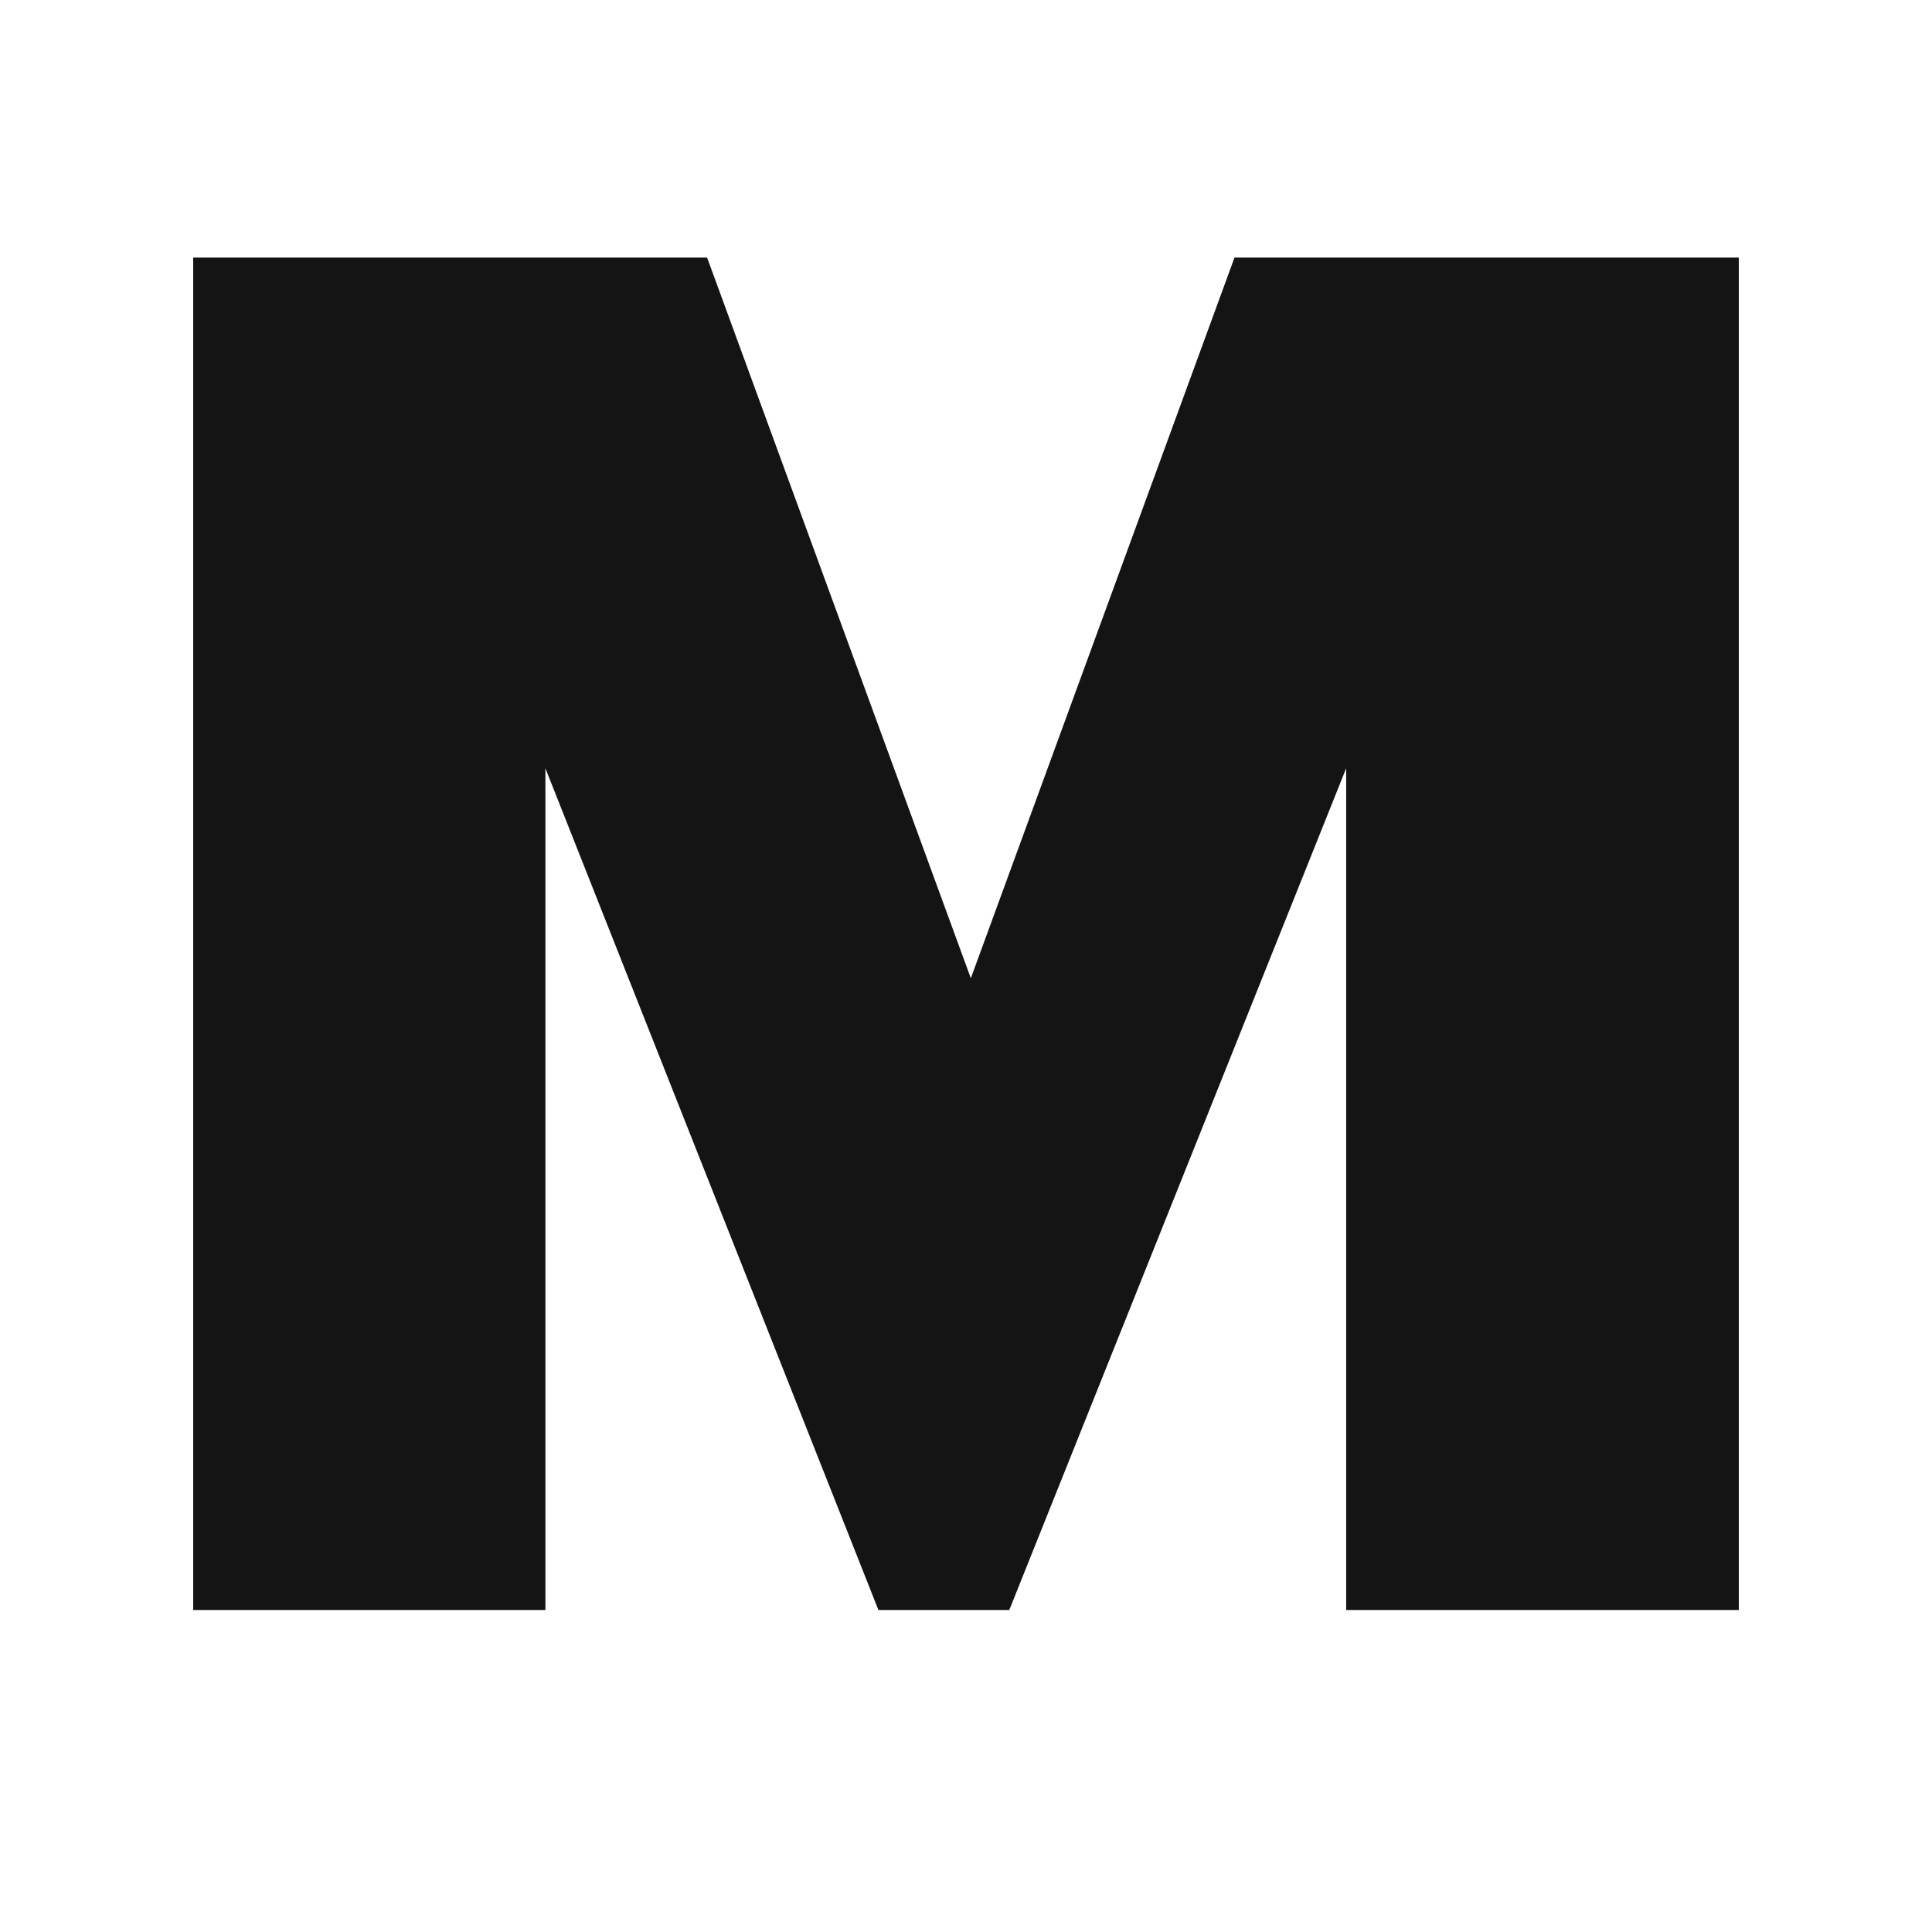
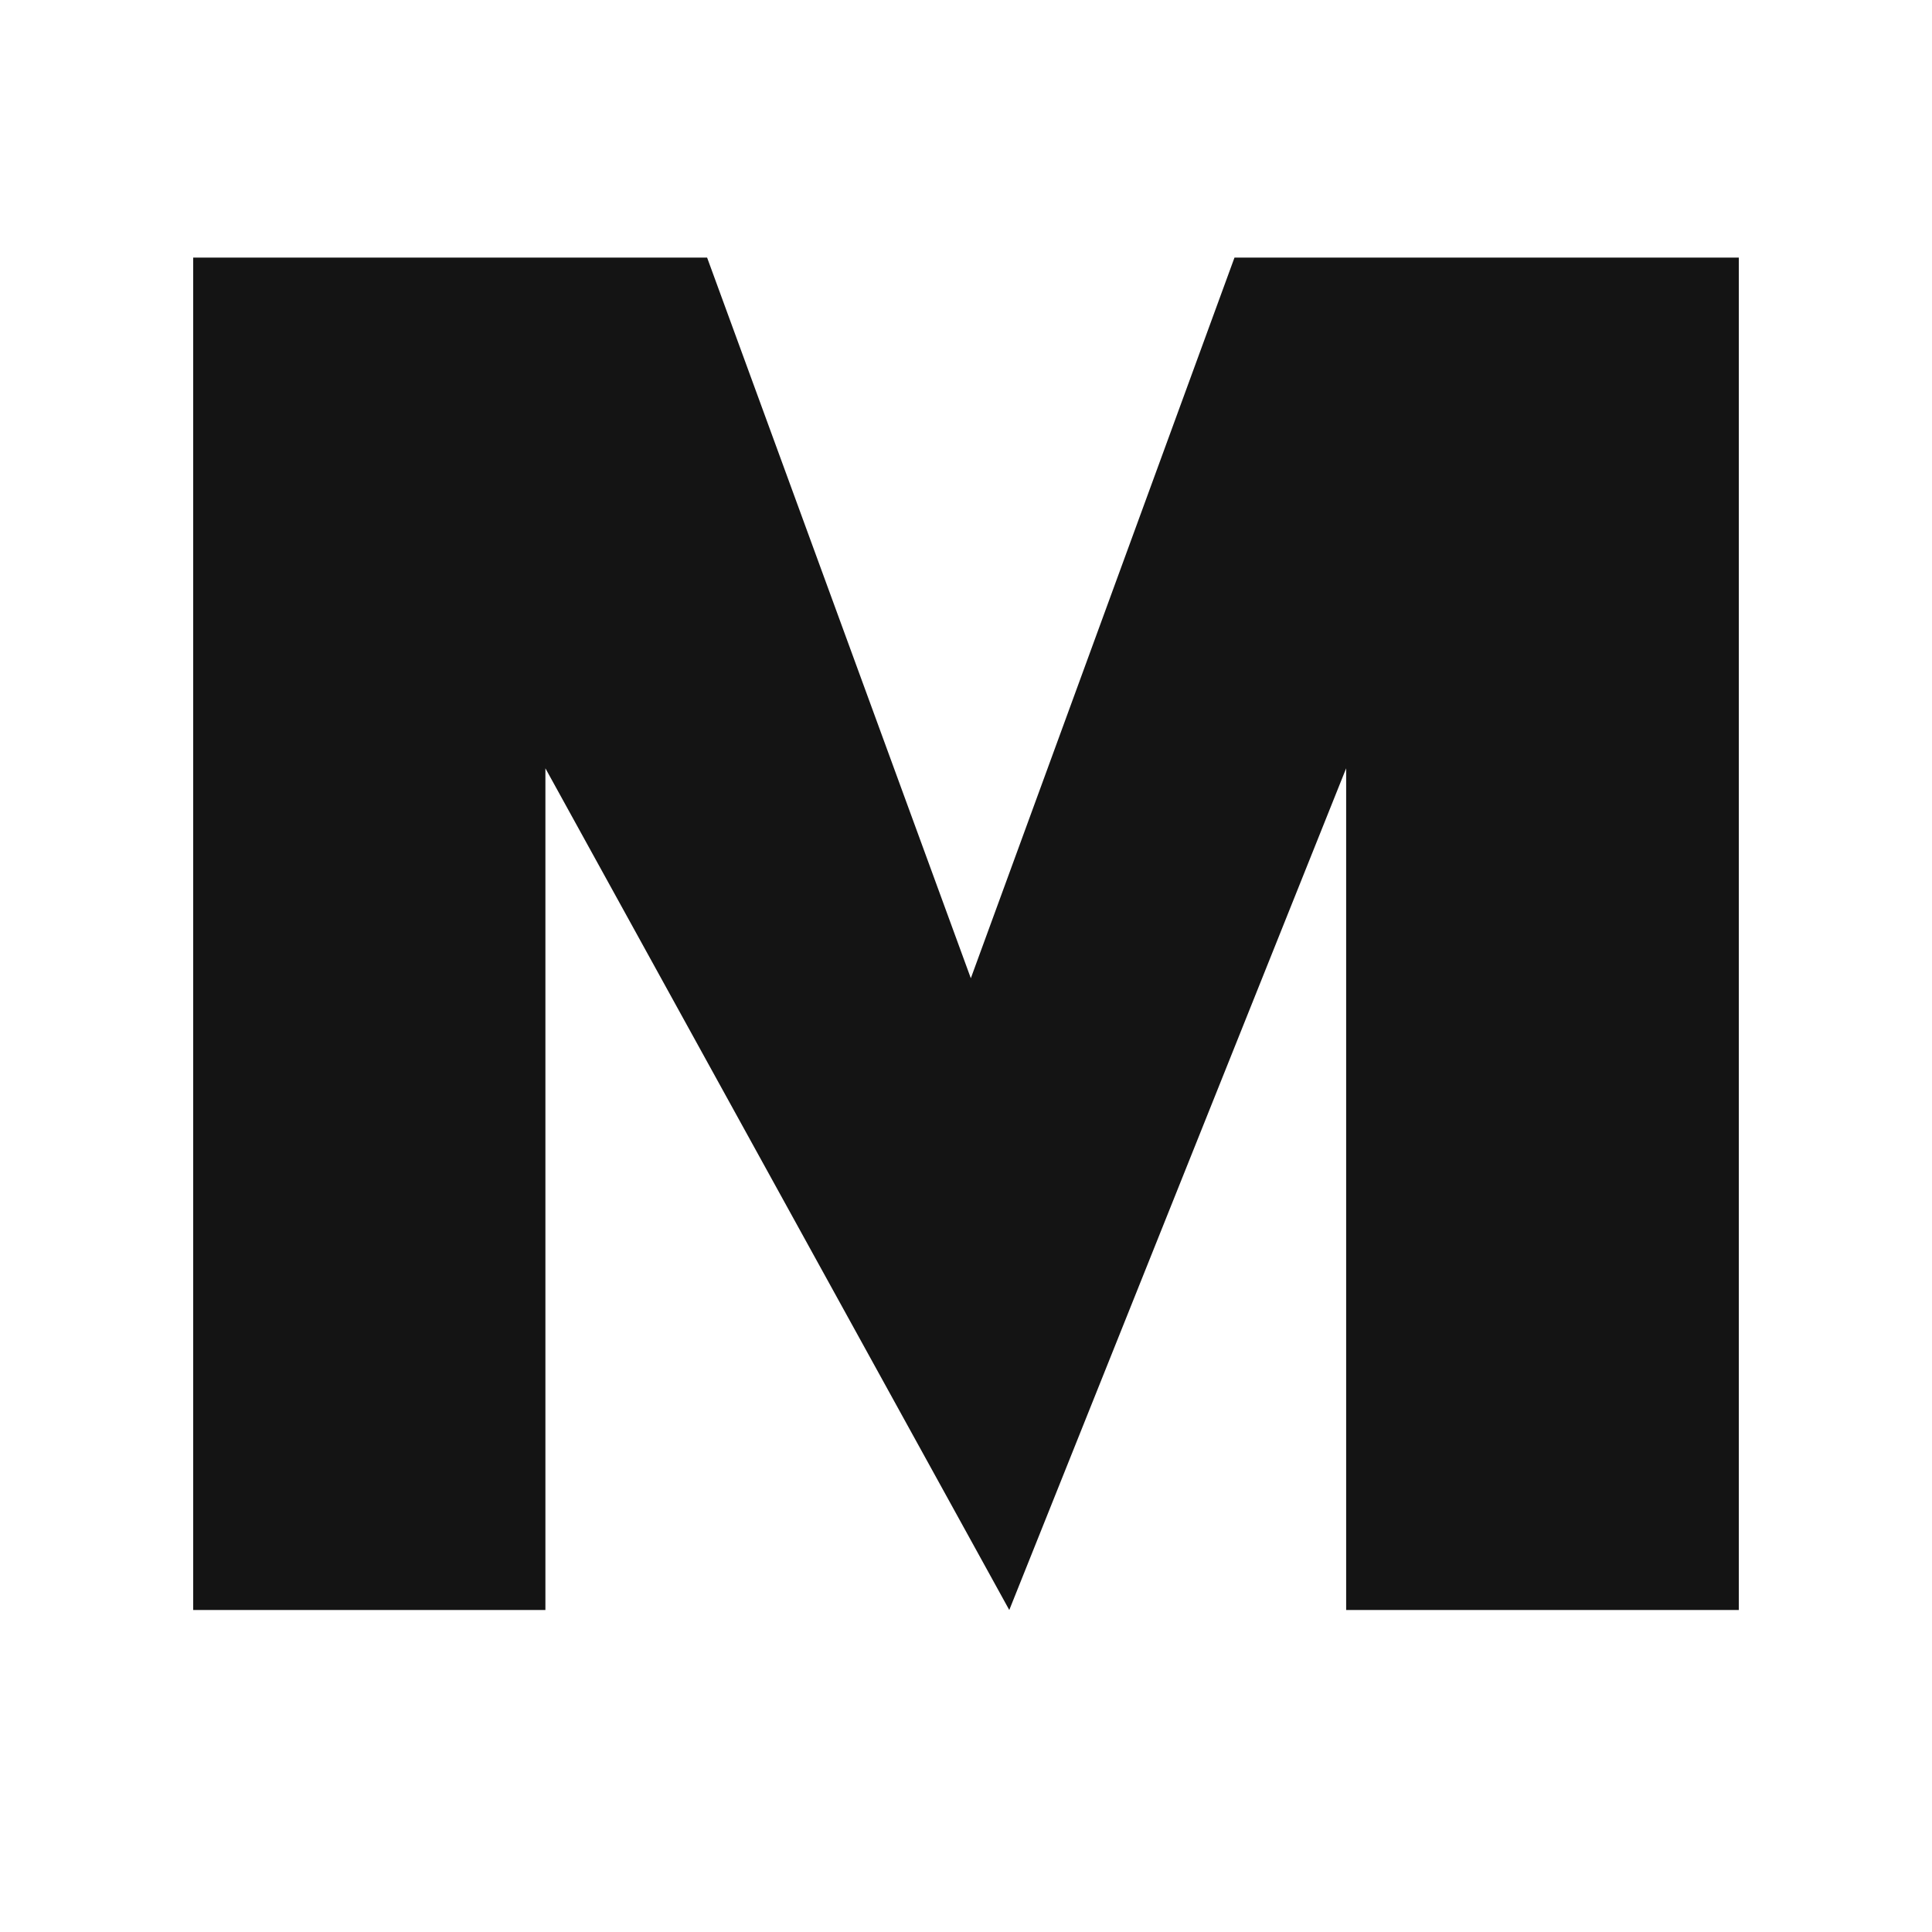
<svg xmlns="http://www.w3.org/2000/svg" width="30" height="30" viewBox="0 0 30 30" fill="none">
-   <path d="M3 4H10.98L15.075 15.19L19.169 4H27V25H20.903V11.93L15.672 25H13.64L8.469 11.93V25H3V4Z" fill="#141414" />
+   <path d="M3 4H10.98L15.075 15.19L19.169 4H27V25H20.903V11.93L15.672 25L8.469 11.93V25H3V4Z" fill="#141414" />
</svg>